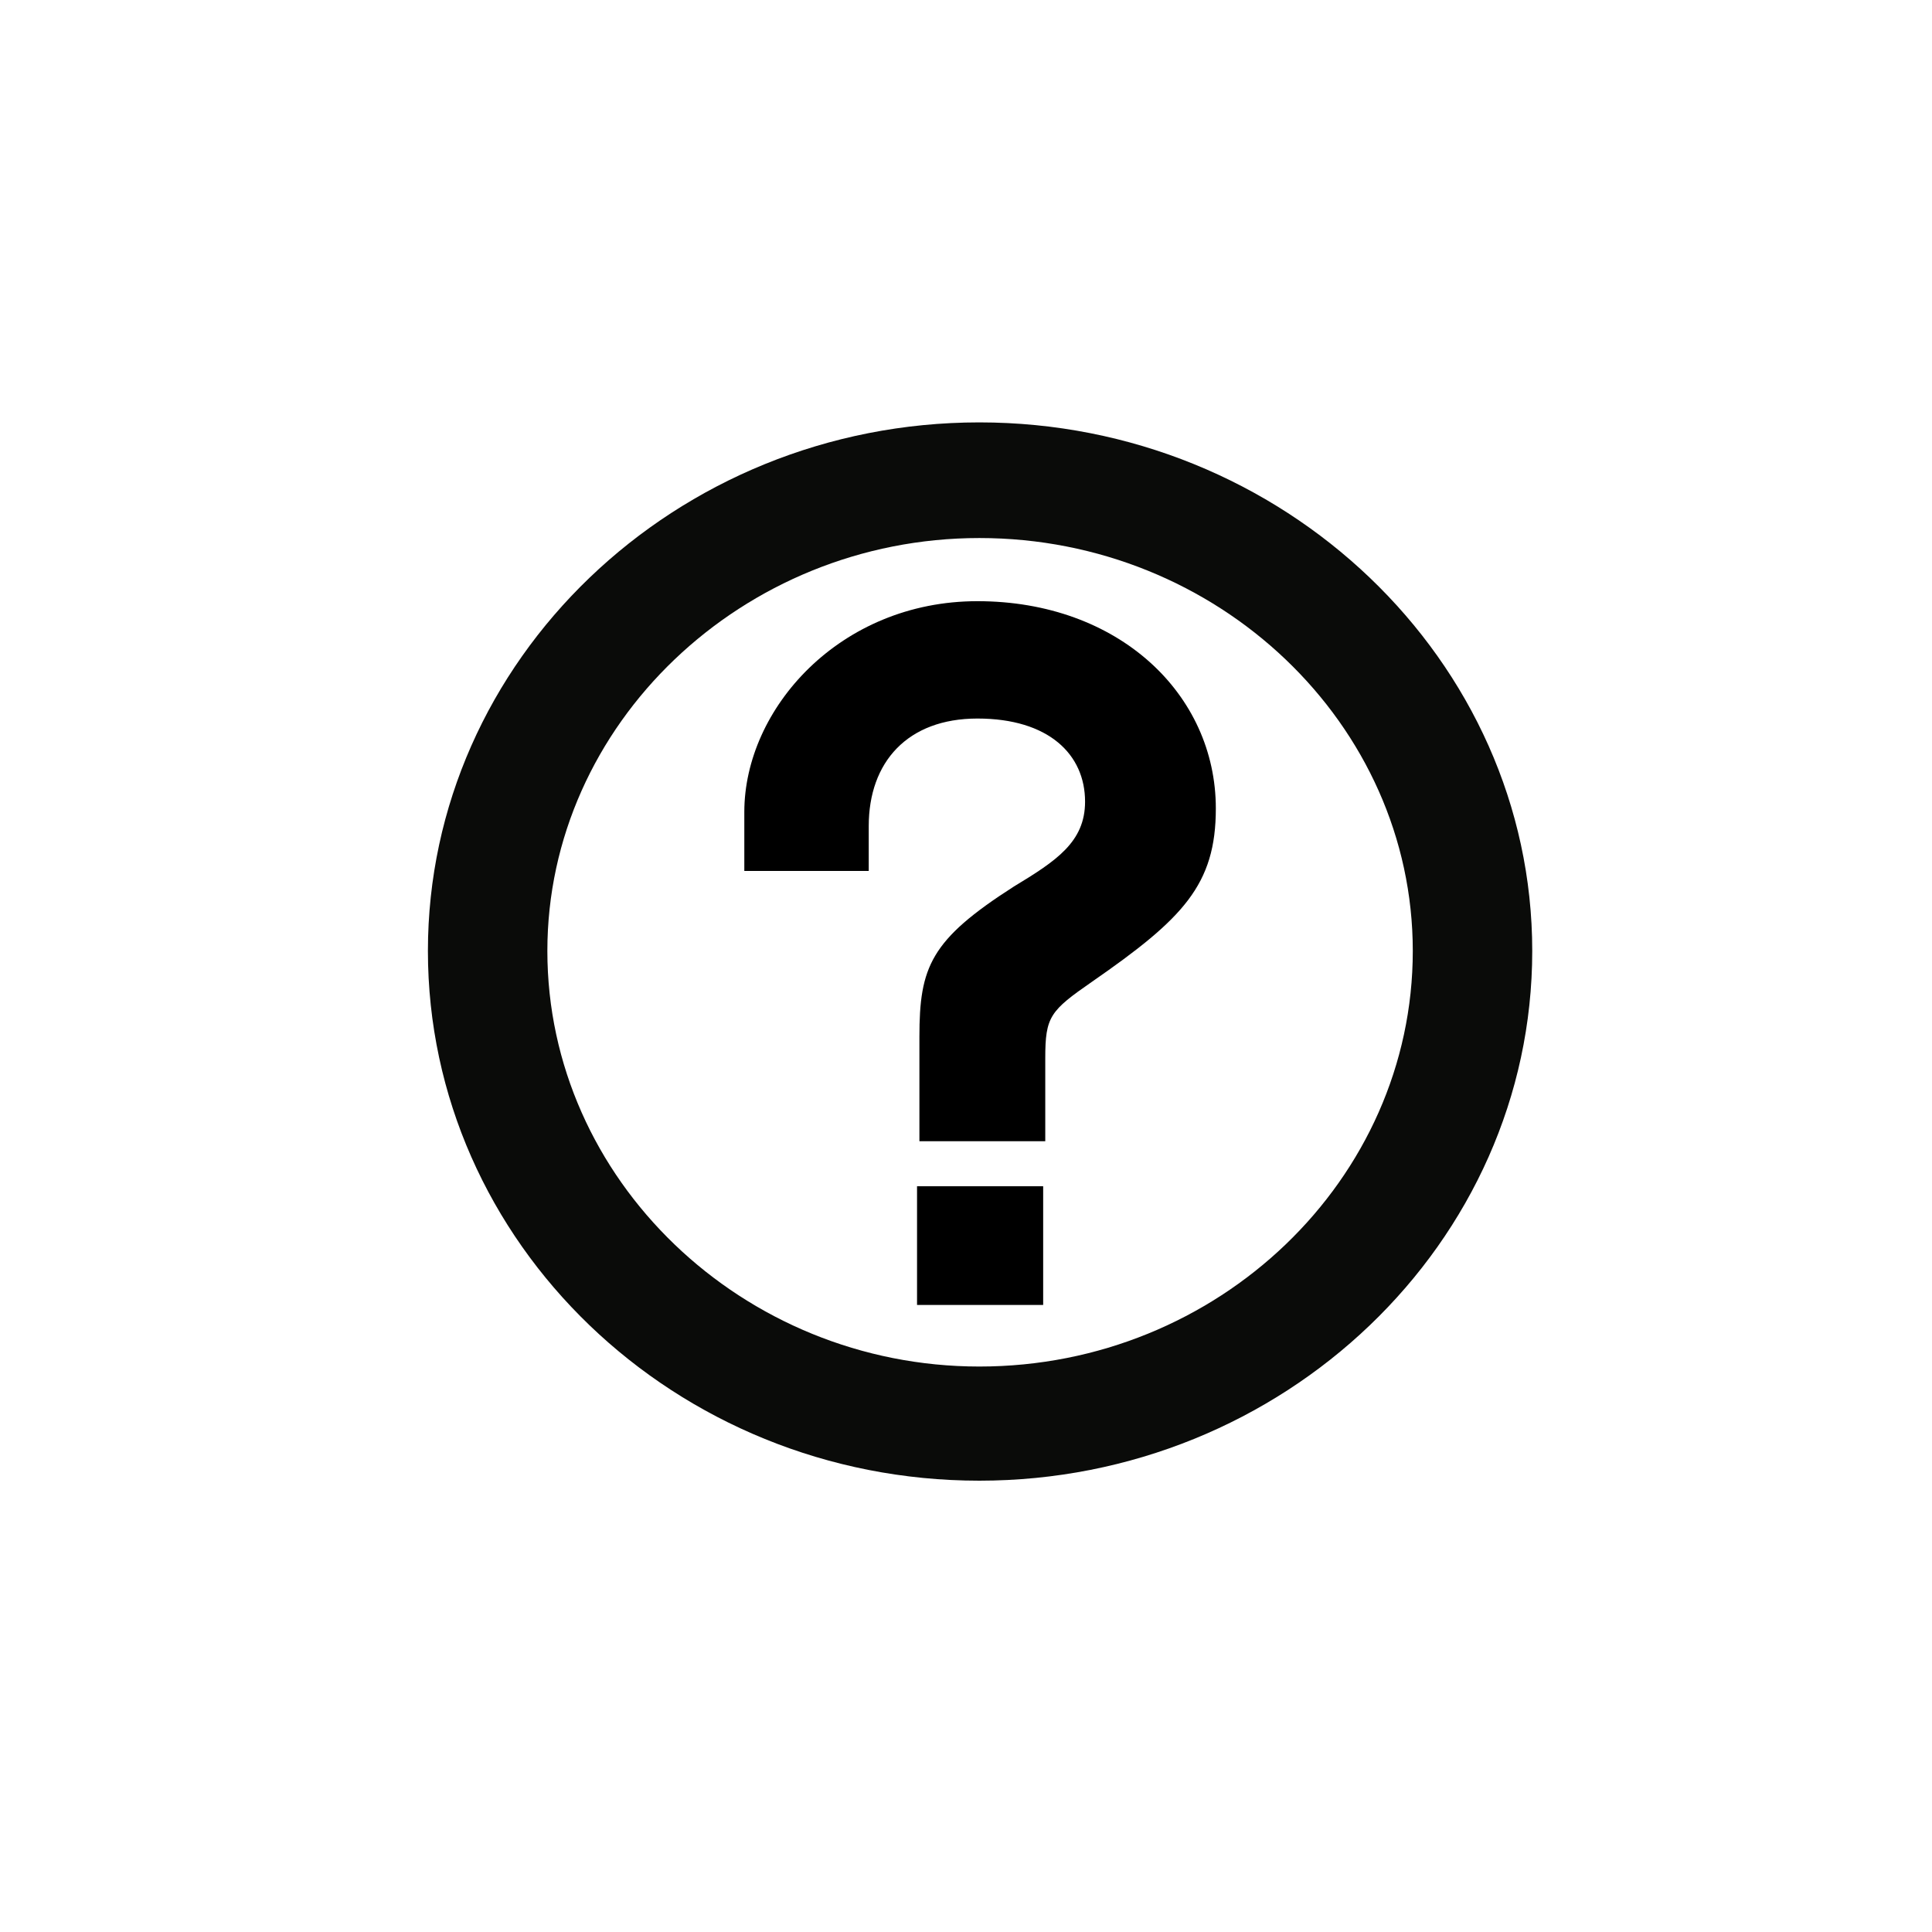
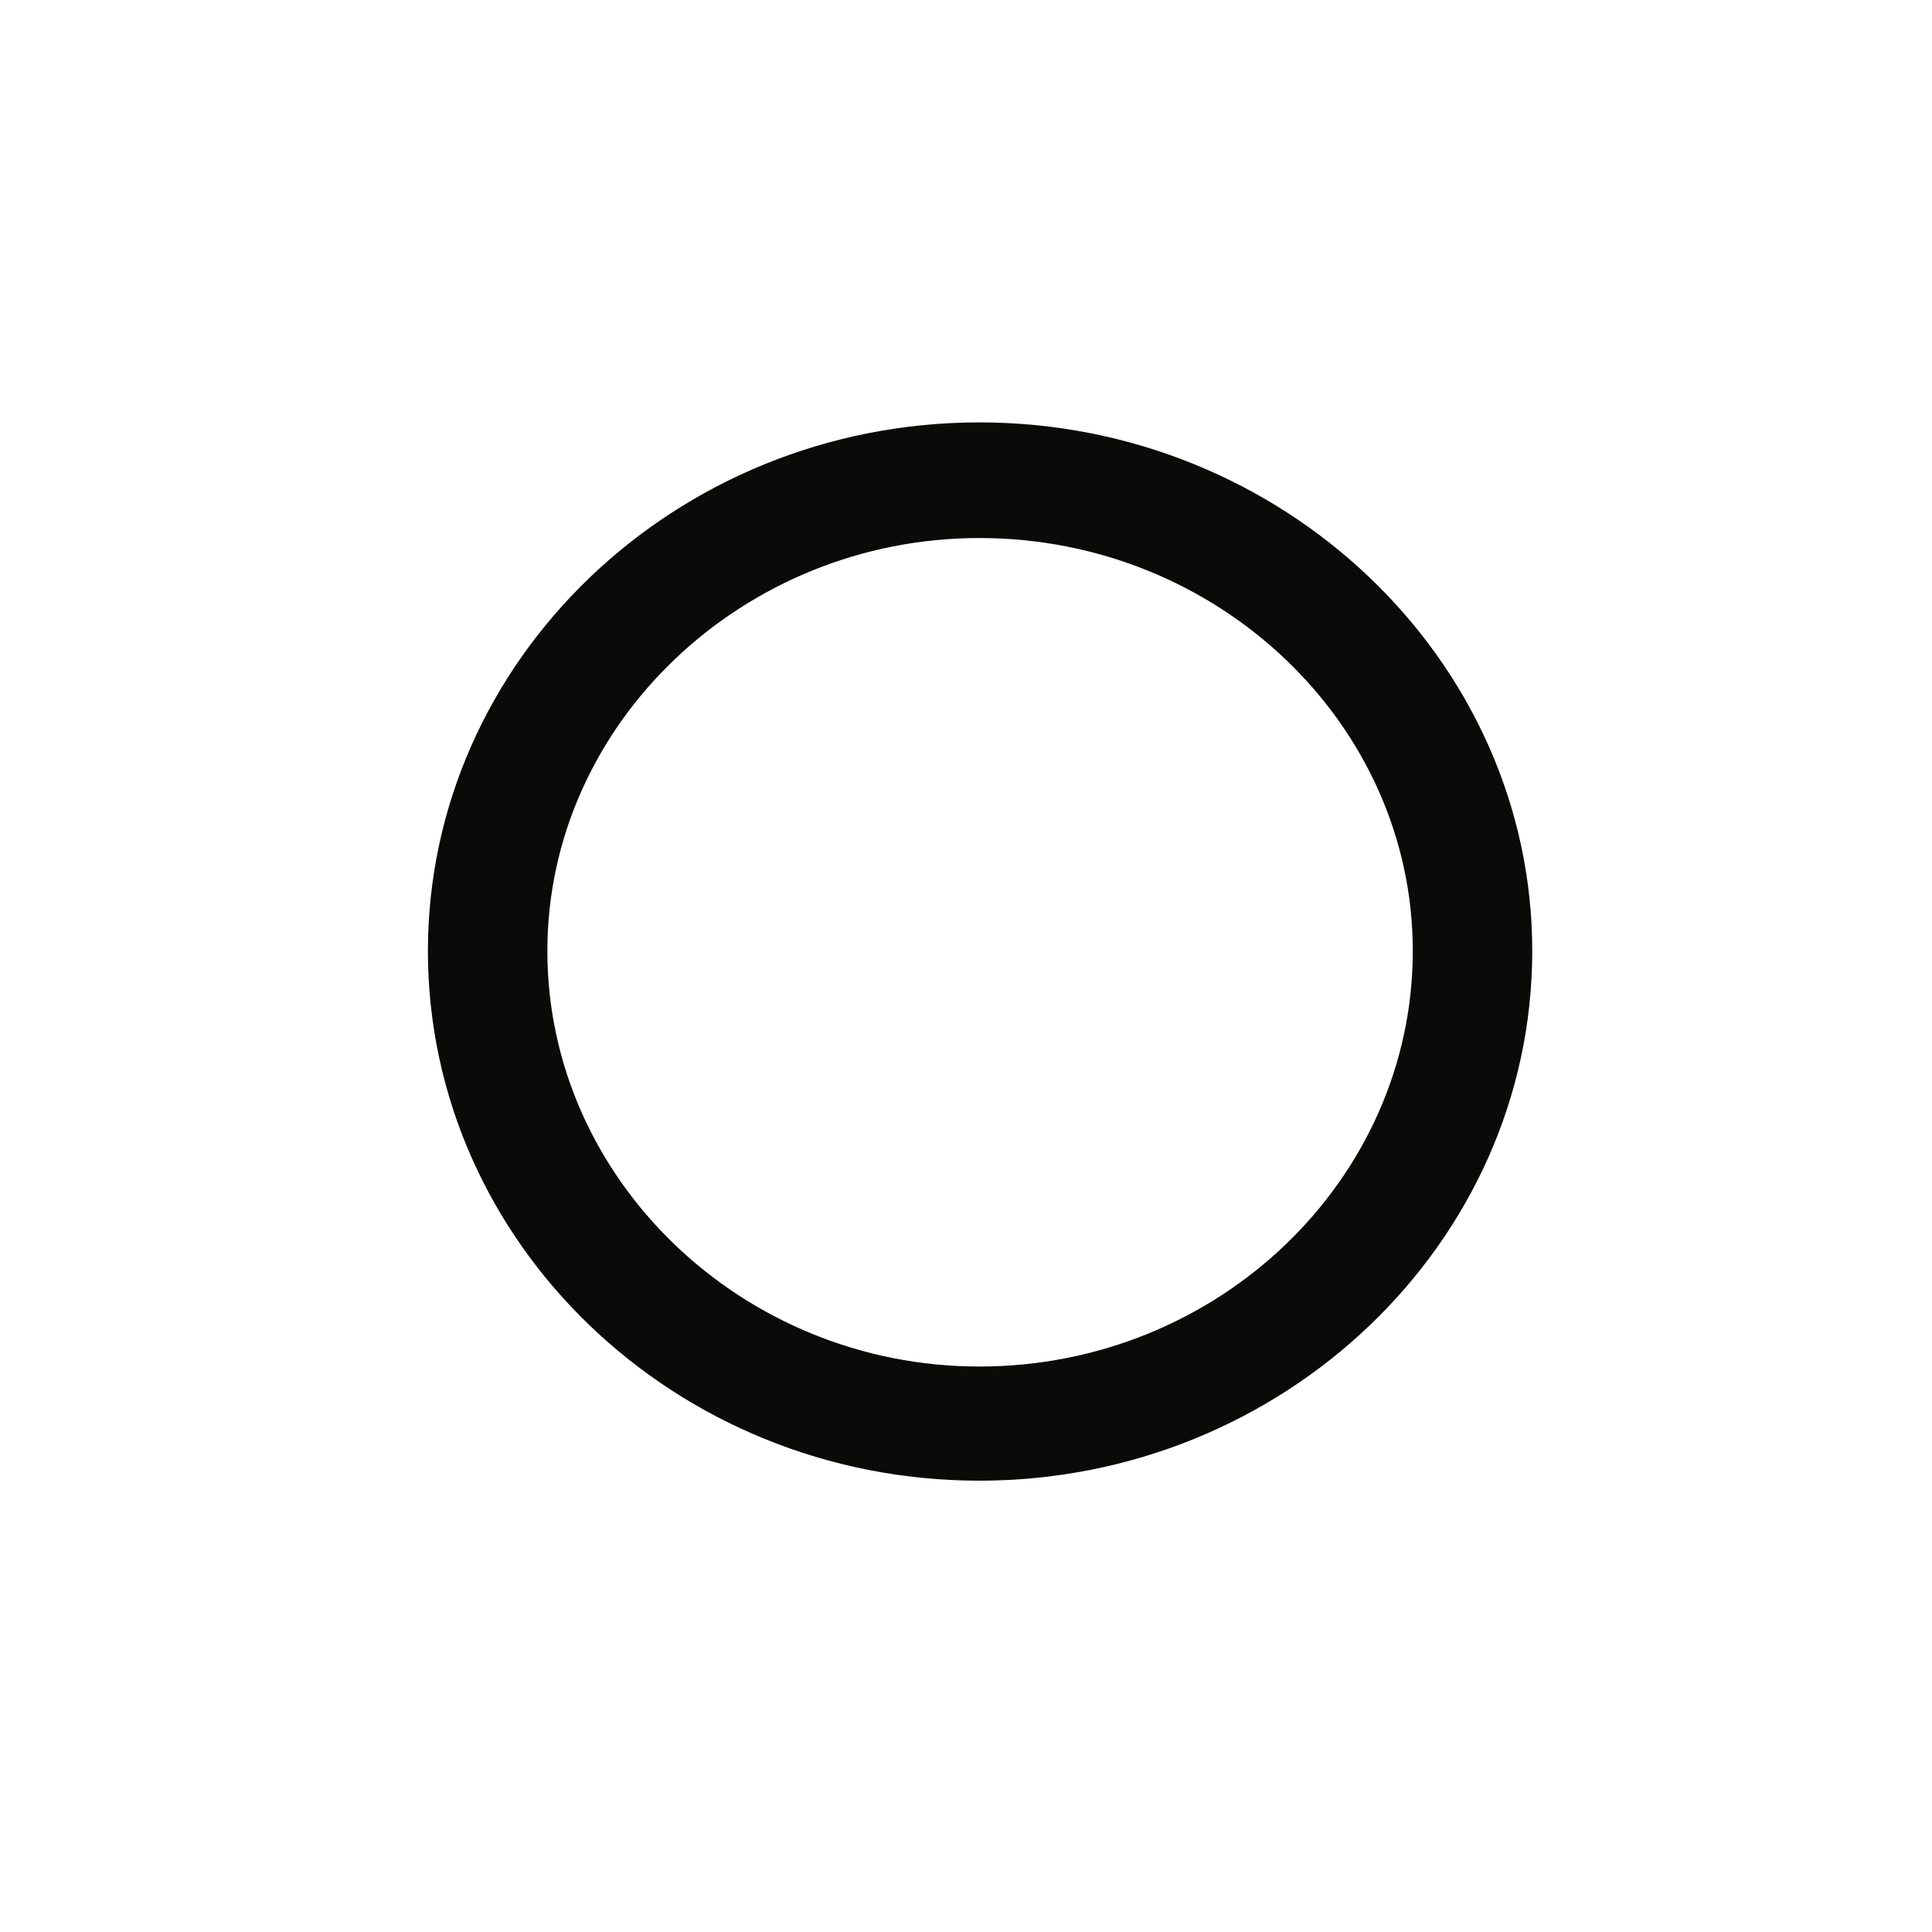
<svg xmlns="http://www.w3.org/2000/svg" width="35" height="35" viewBox="0 0 35 35">
  <title>Group</title>
  <g fill="none" fill-rule="evenodd">
    <path d="M0 0h35v35H0V0z" fill="#FFF" />
-     <path d="M16.613 21.49h2.285v2.15h-2.285v-2.15zM17.707 10.891c-2.49 0-4.223 1.946-4.223 3.82v1.067h2.254v-.813c0-1.159.702-1.948 1.969-1.948 1.288 0 1.95.648 1.95 1.506 0 .732-.526 1.075-1.294 1.54-1.506.965-1.707 1.452-1.707 2.721v1.89h2.28v-1.501c0-.758.087-.861.85-1.39 1.649-1.143 2.24-1.755 2.24-3.137 0-2.068-1.757-3.755-4.32-3.755" fill="#000" />
    <path d="M17.742 7.652c-5.511 0-9.99 4.312-9.99 9.575 0 5.29 4.479 9.597 9.99 9.597 5.506 0 10.016-4.307 10.016-9.597 0-5.263-4.51-9.575-10.016-9.575zm0 17.104c-4.29 0-7.826-3.388-7.826-7.529 0-4.107 3.536-7.48 7.826-7.48 4.327 0 7.852 3.373 7.852 7.48 0 4.141-3.525 7.529-7.852 7.529z" fill="#0A0B09" />
  </g>
</svg>